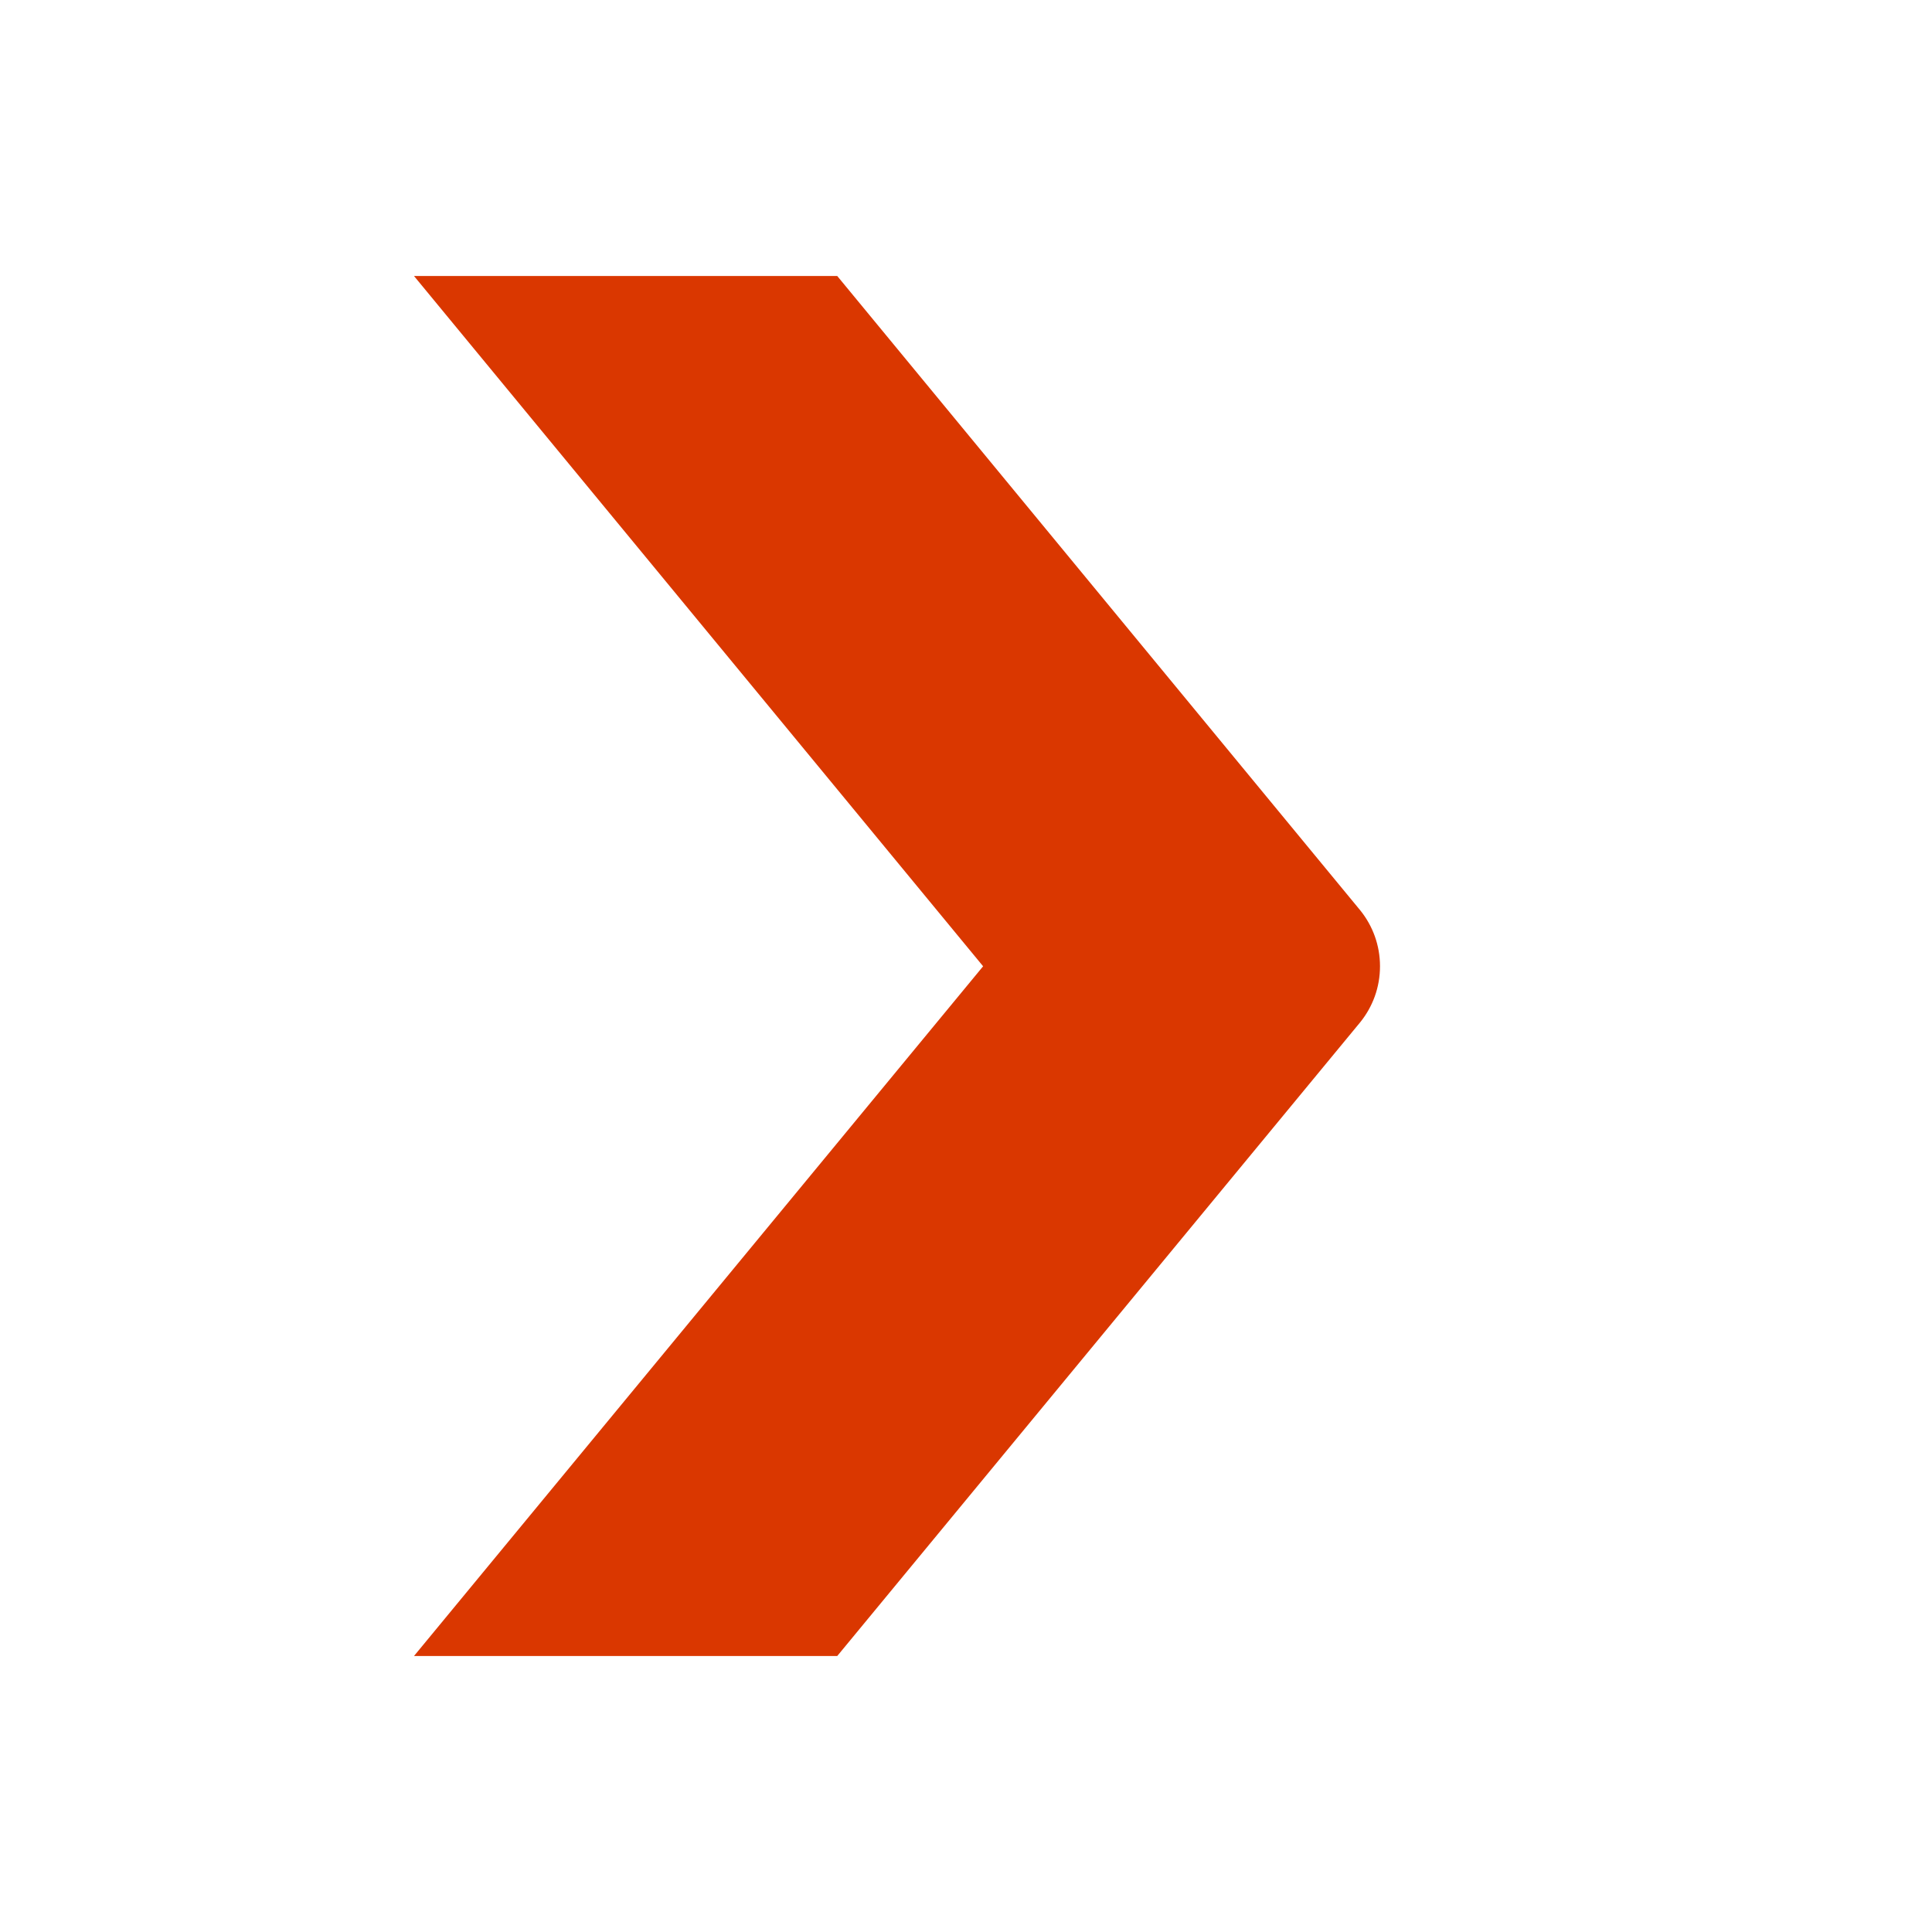
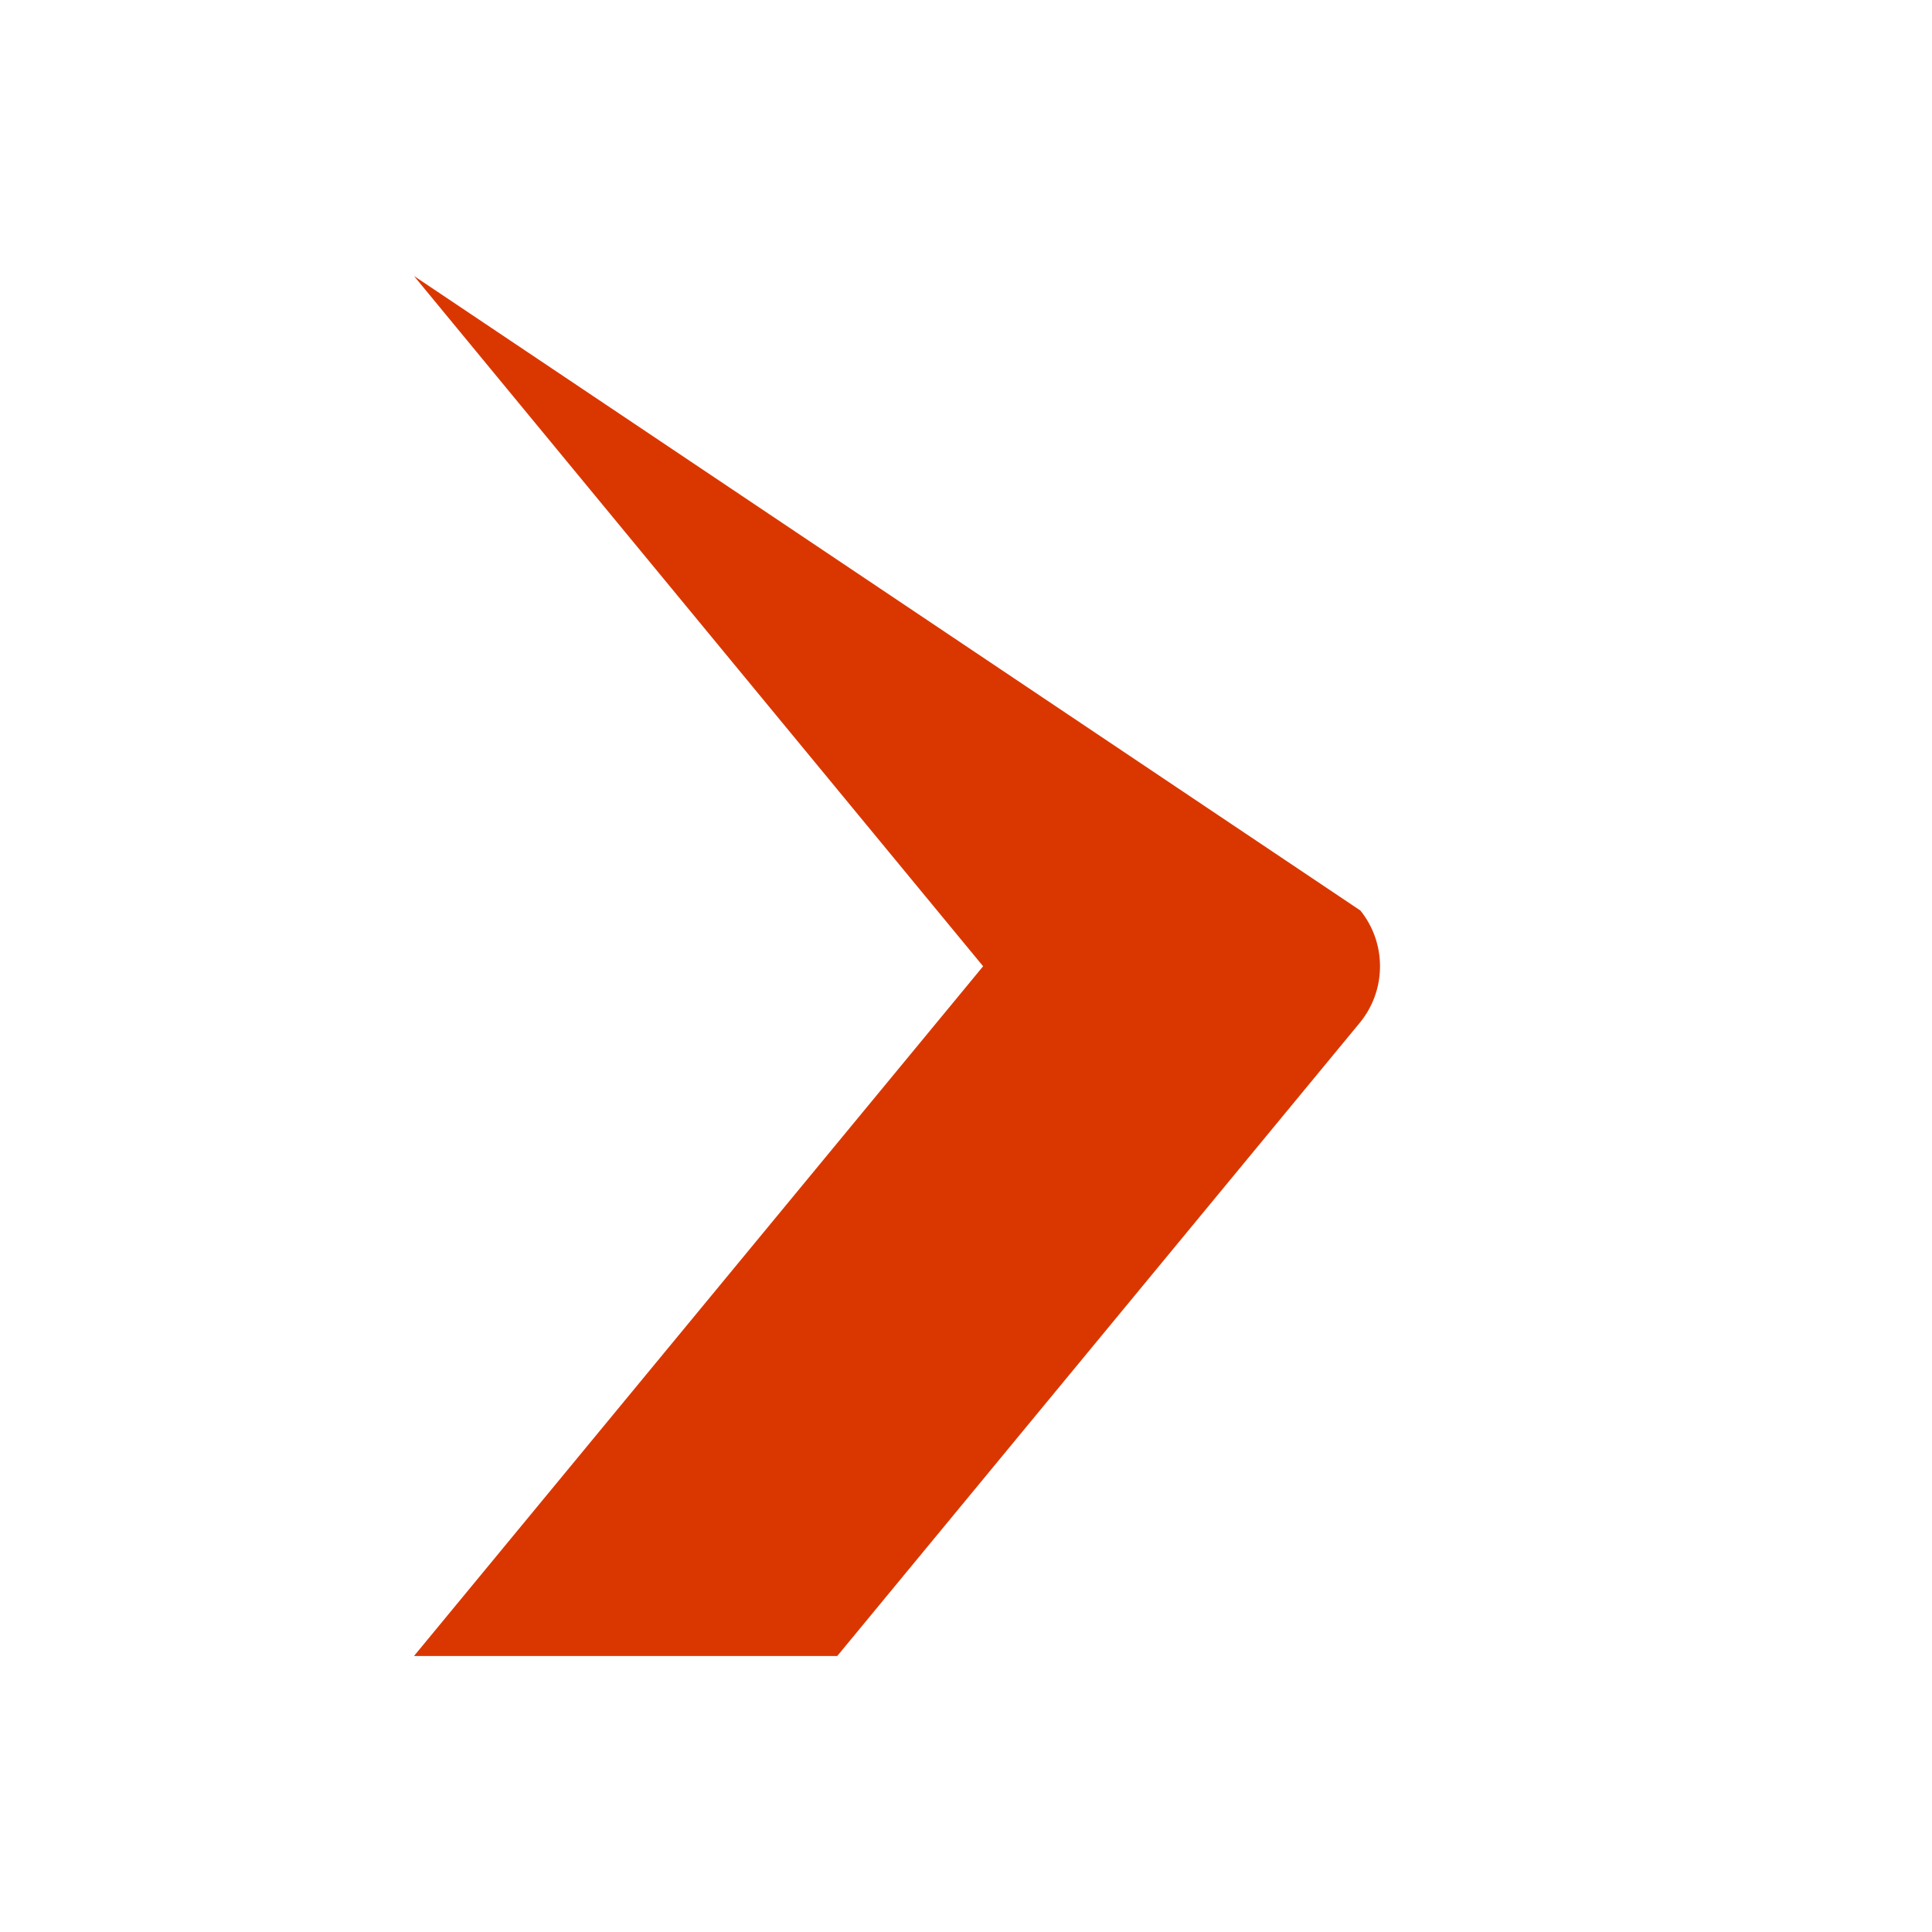
<svg xmlns="http://www.w3.org/2000/svg" width="14" height="14" viewBox="0 0 14 14" fill="none">
-   <path d="M3 12L6.067 12L9.858 7.406C9.947 7.295 10 7.155 10 7.002C10 6.849 9.947 6.709 9.858 6.598L6.067 2L3 2L7.124 7.002L3 12Z" fill="#DA3700" />
+   <path d="M3 12L6.067 12L9.858 7.406C9.947 7.295 10 7.155 10 7.002C10 6.849 9.947 6.709 9.858 6.598L3 2L7.124 7.002L3 12Z" fill="#DA3700" />
</svg>